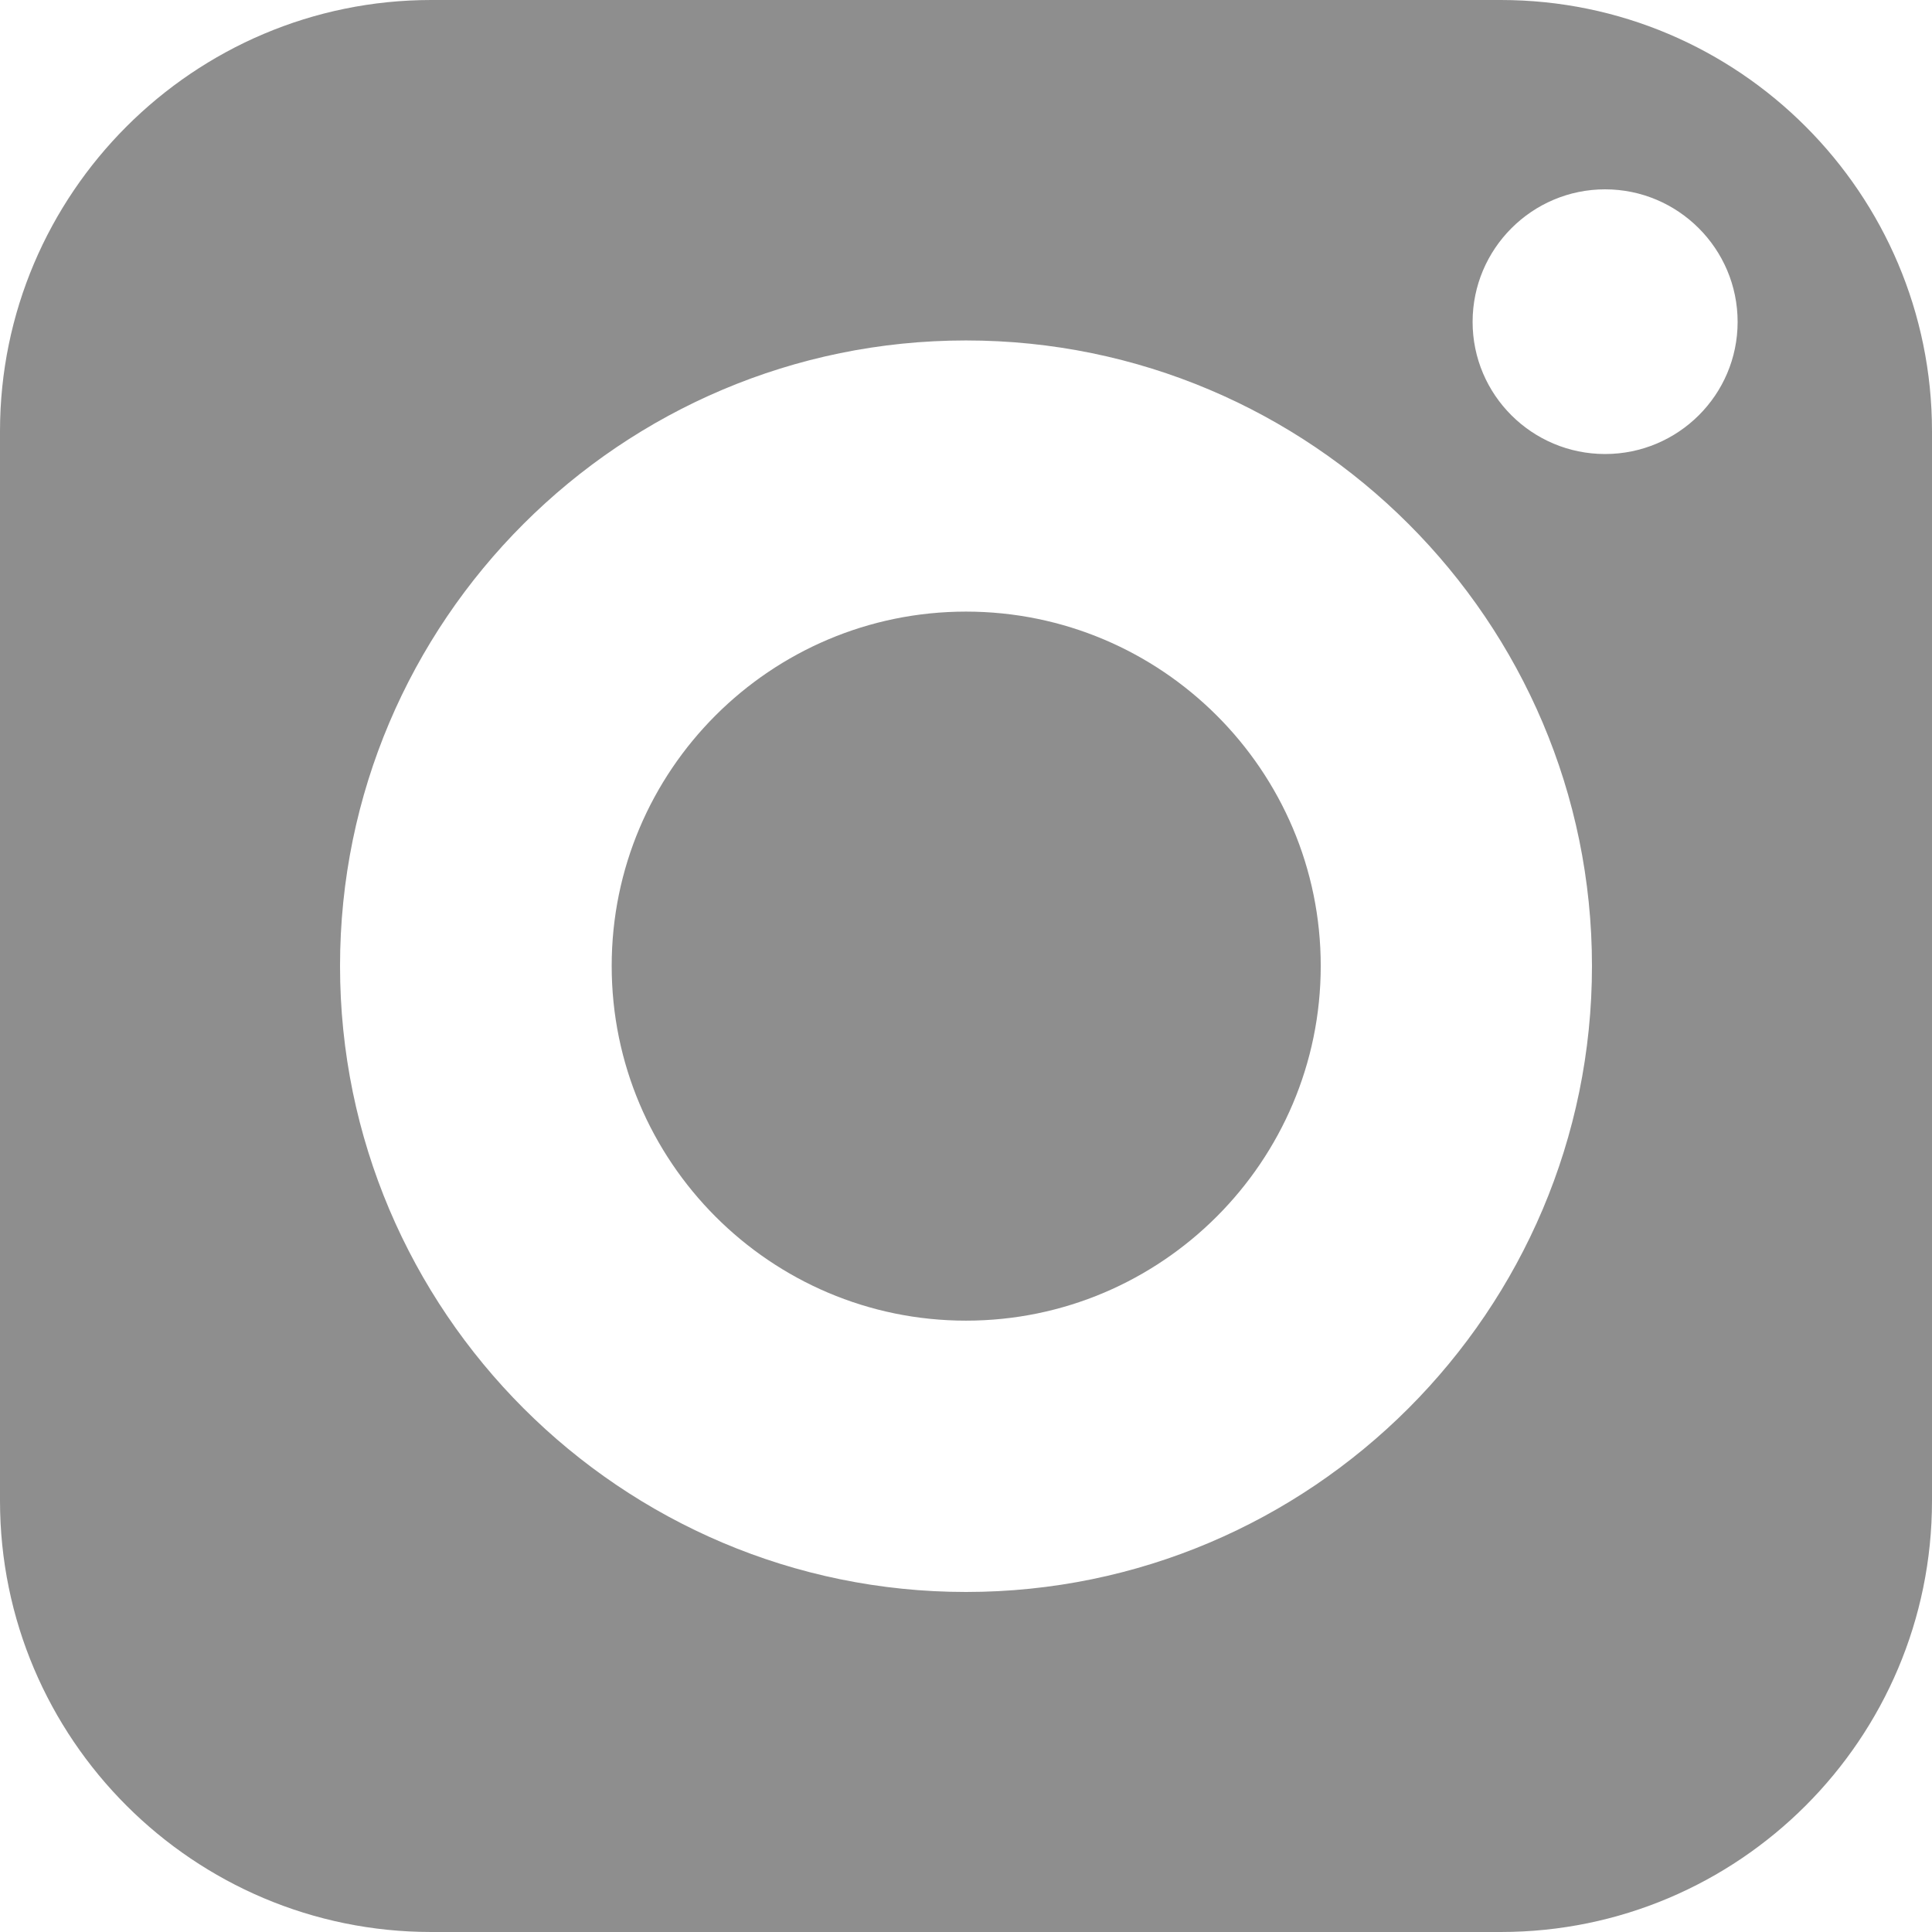
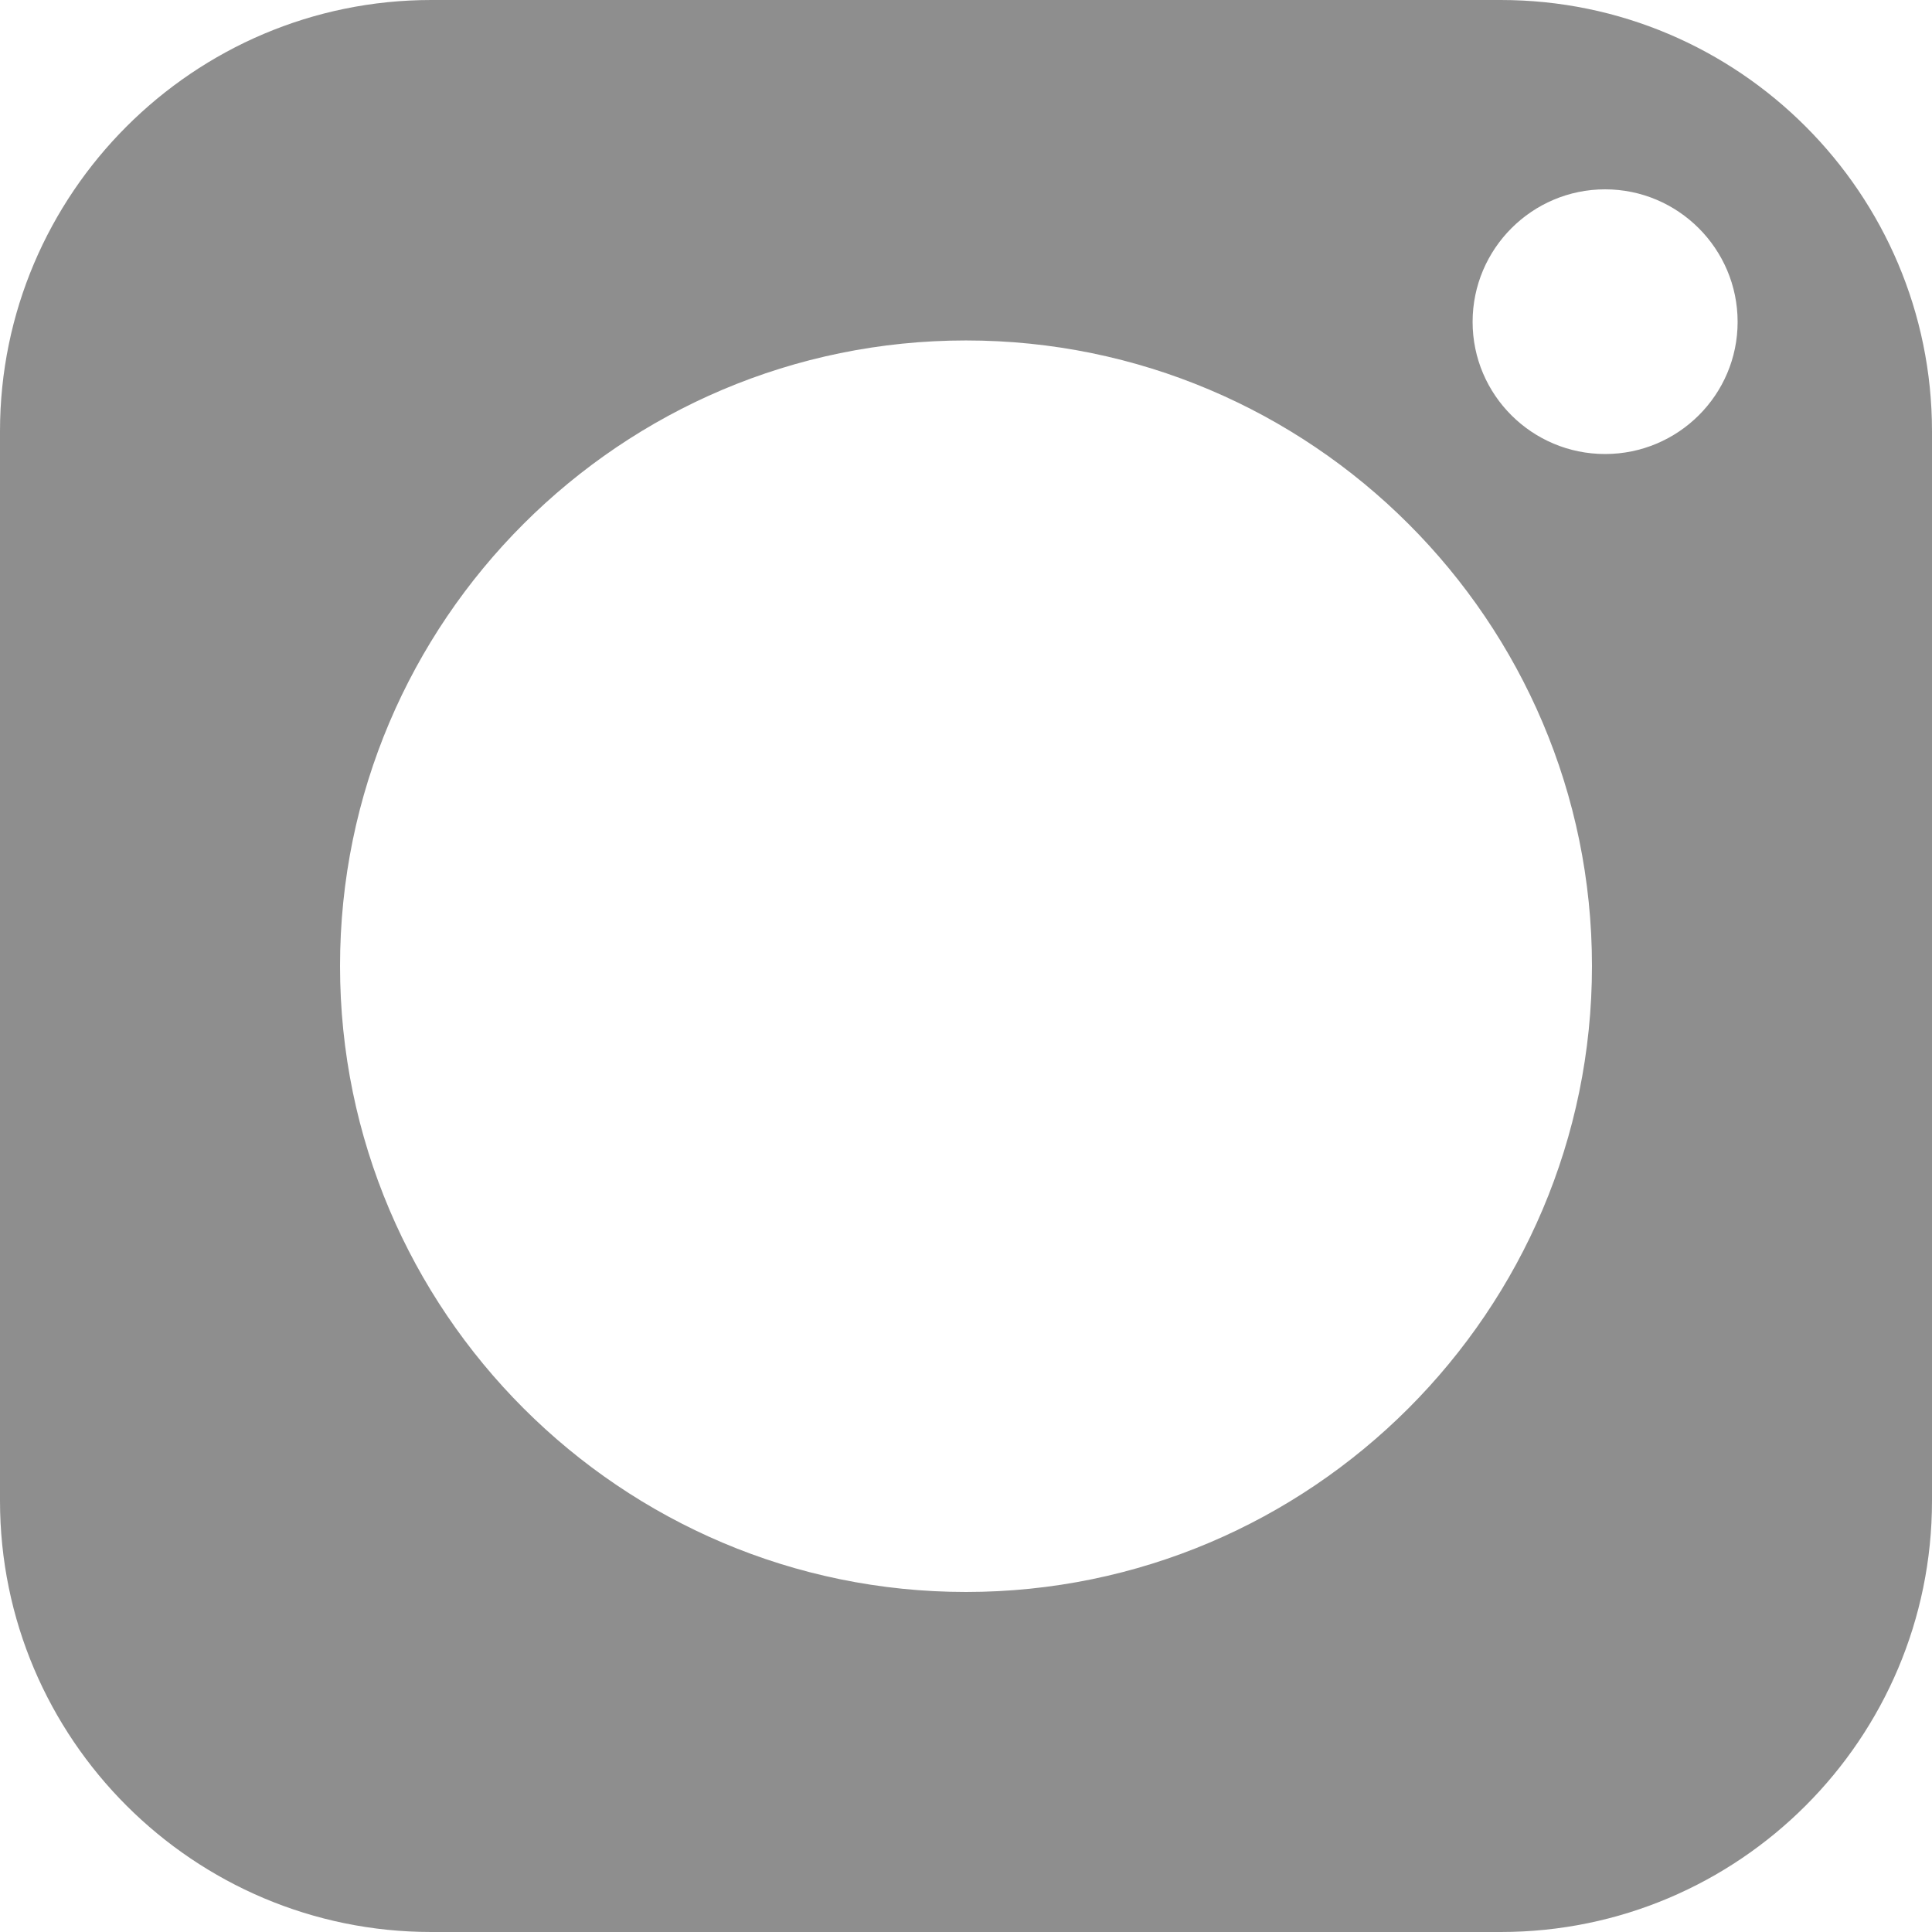
<svg xmlns="http://www.w3.org/2000/svg" width="23" height="23" viewBox="0 0 23 23" fill="none">
-   <path d="M11.5 7.281C9.172 7.281 7.282 9.172 7.282 11.499C7.282 13.827 9.172 15.722 11.5 15.722C13.828 15.722 15.723 13.827 15.723 11.499C15.723 9.172 13.828 7.281 11.5 7.281Z" fill="#1E1E1E" fill-opacity="0.5" />
  <path d="M17.866 0H5.134C2.305 0 0 2.305 0 5.134V17.866C0 20.7 2.305 23 5.134 23H17.866C20.7 23 23 20.7 23 17.866V5.134C23 2.305 20.7 0 17.866 0ZM11.5 18.952C7.392 18.952 4.048 15.608 4.048 11.5C4.048 7.392 7.392 4.053 11.5 4.053C15.608 4.053 18.952 7.392 18.952 11.5C18.952 15.608 15.608 18.952 11.5 18.952ZM19.108 5.405C18.239 5.405 17.531 4.701 17.531 3.832C17.531 2.962 18.239 2.254 19.108 2.254C19.978 2.254 20.686 2.962 20.686 3.832C20.686 4.701 19.978 5.405 19.108 5.405Z" fill="#1E1E1E" fill-opacity="0.5" />
</svg>